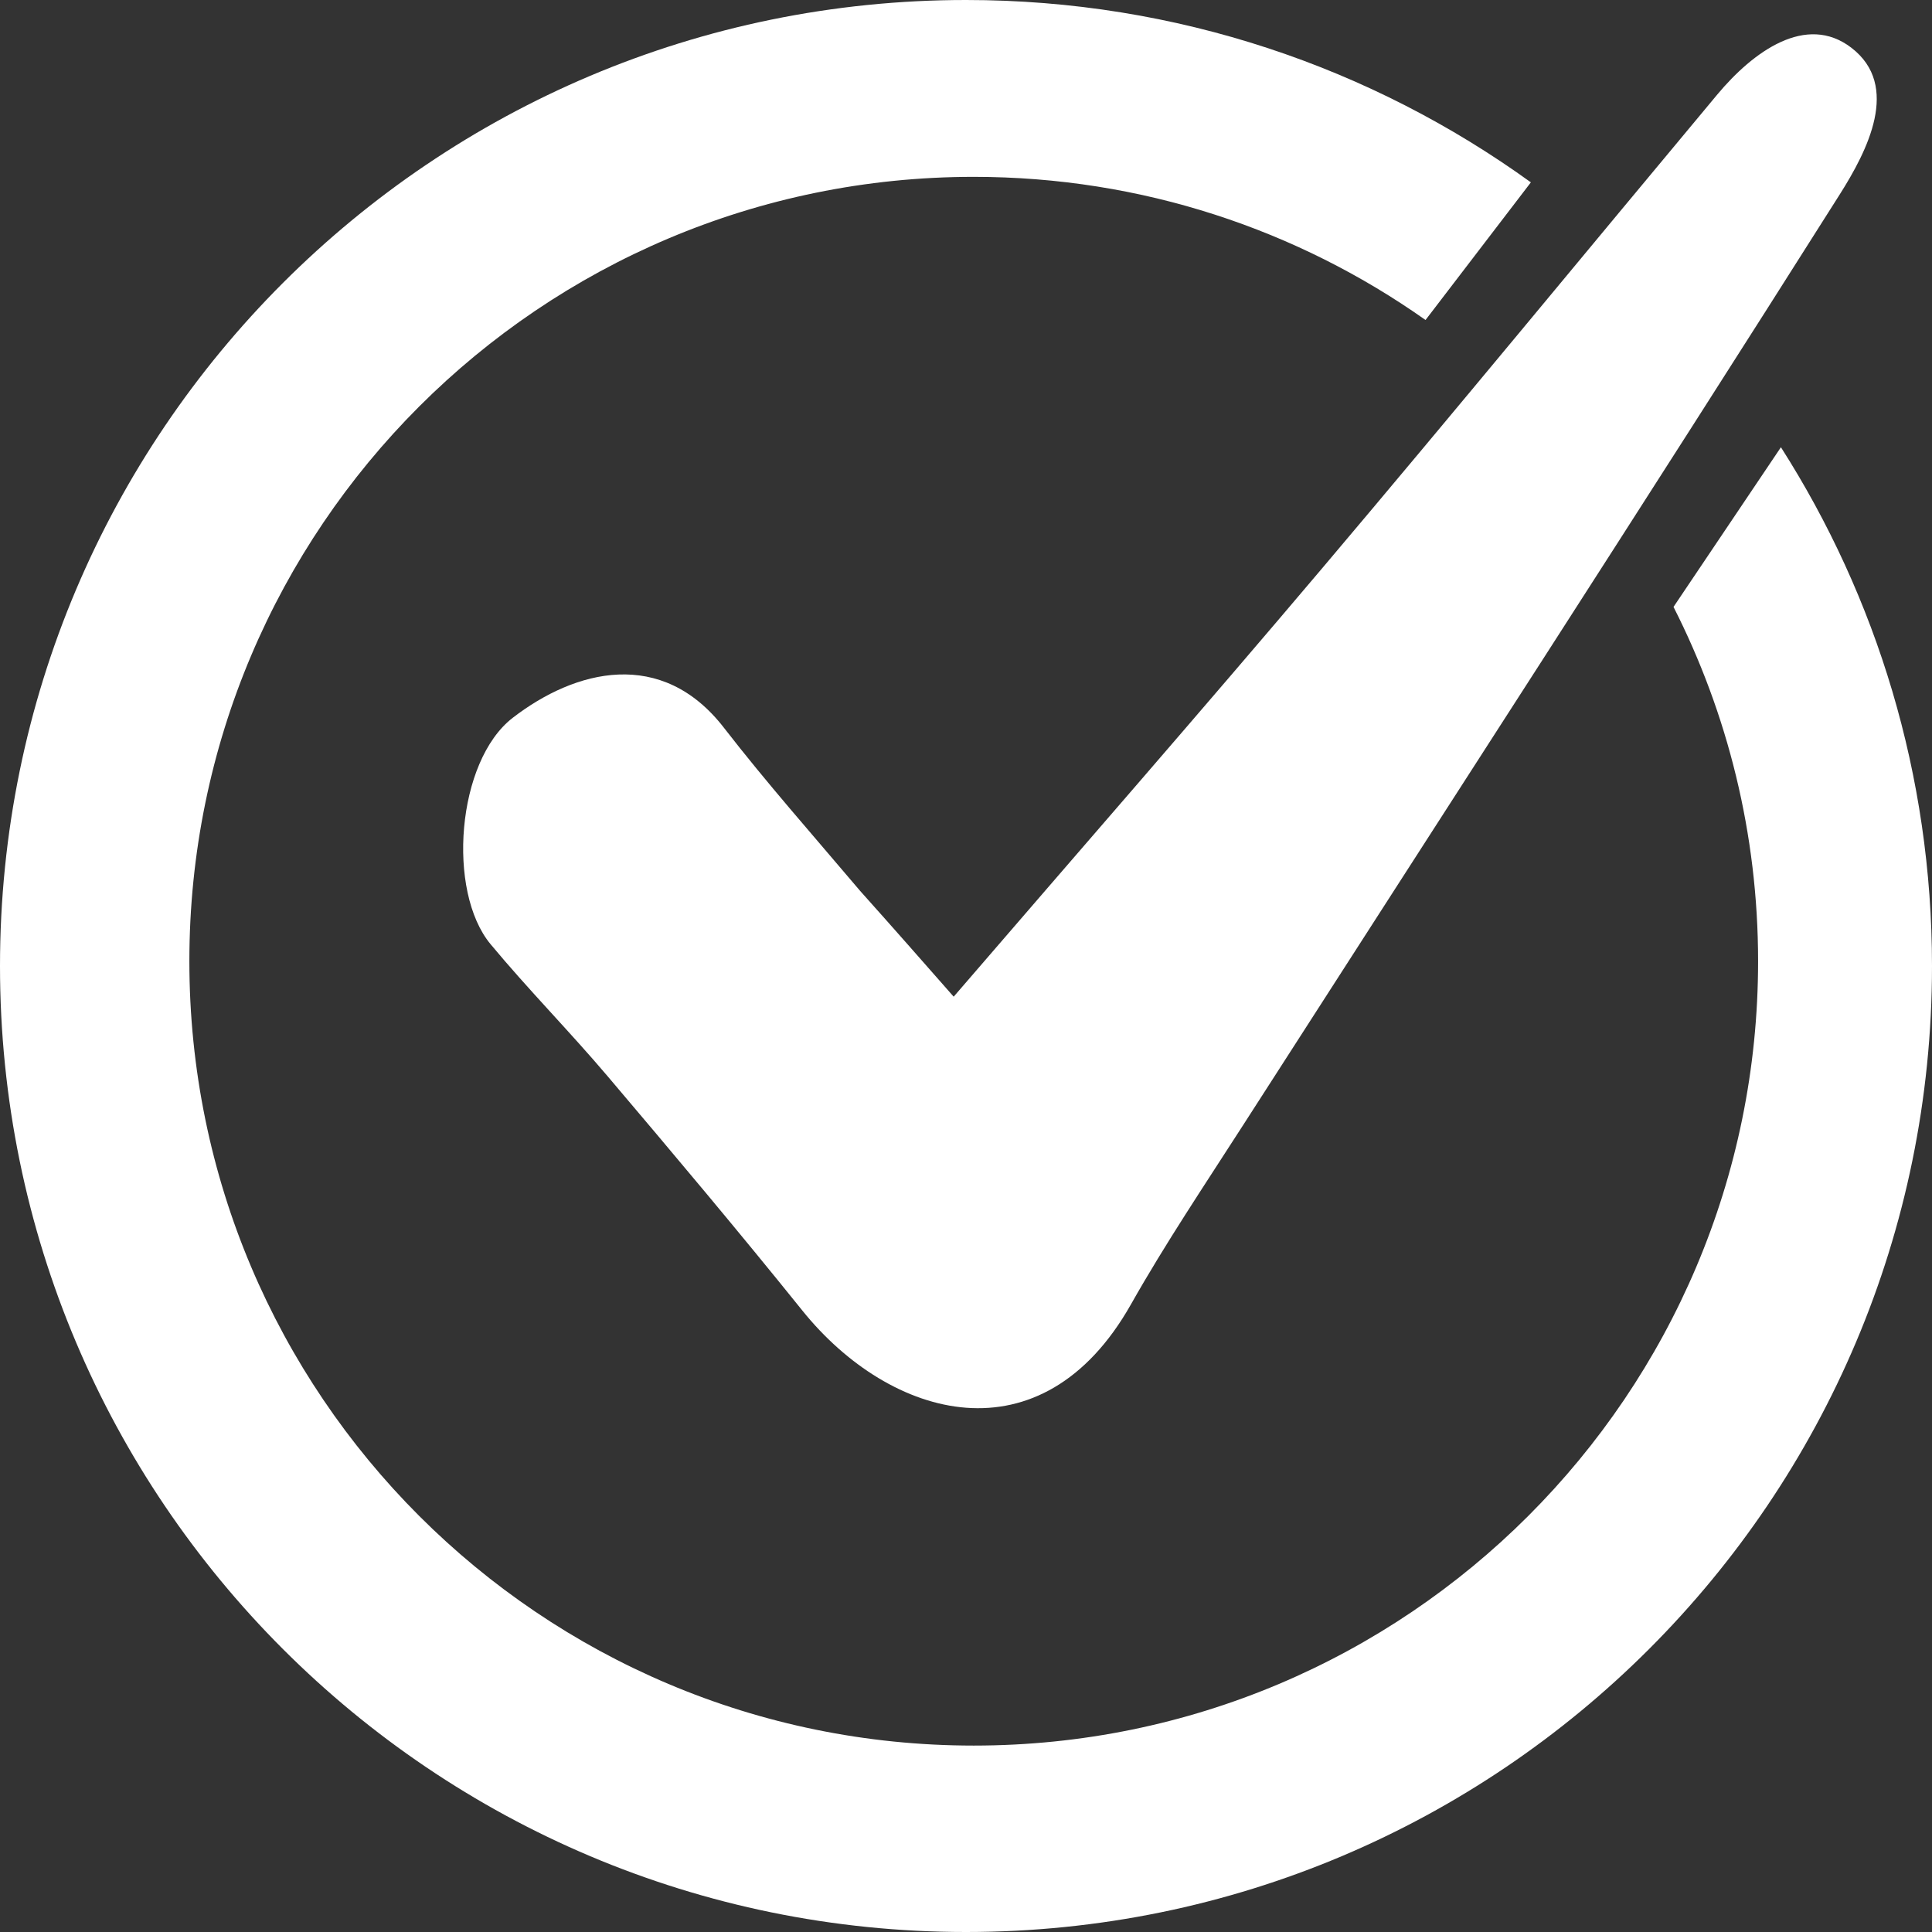
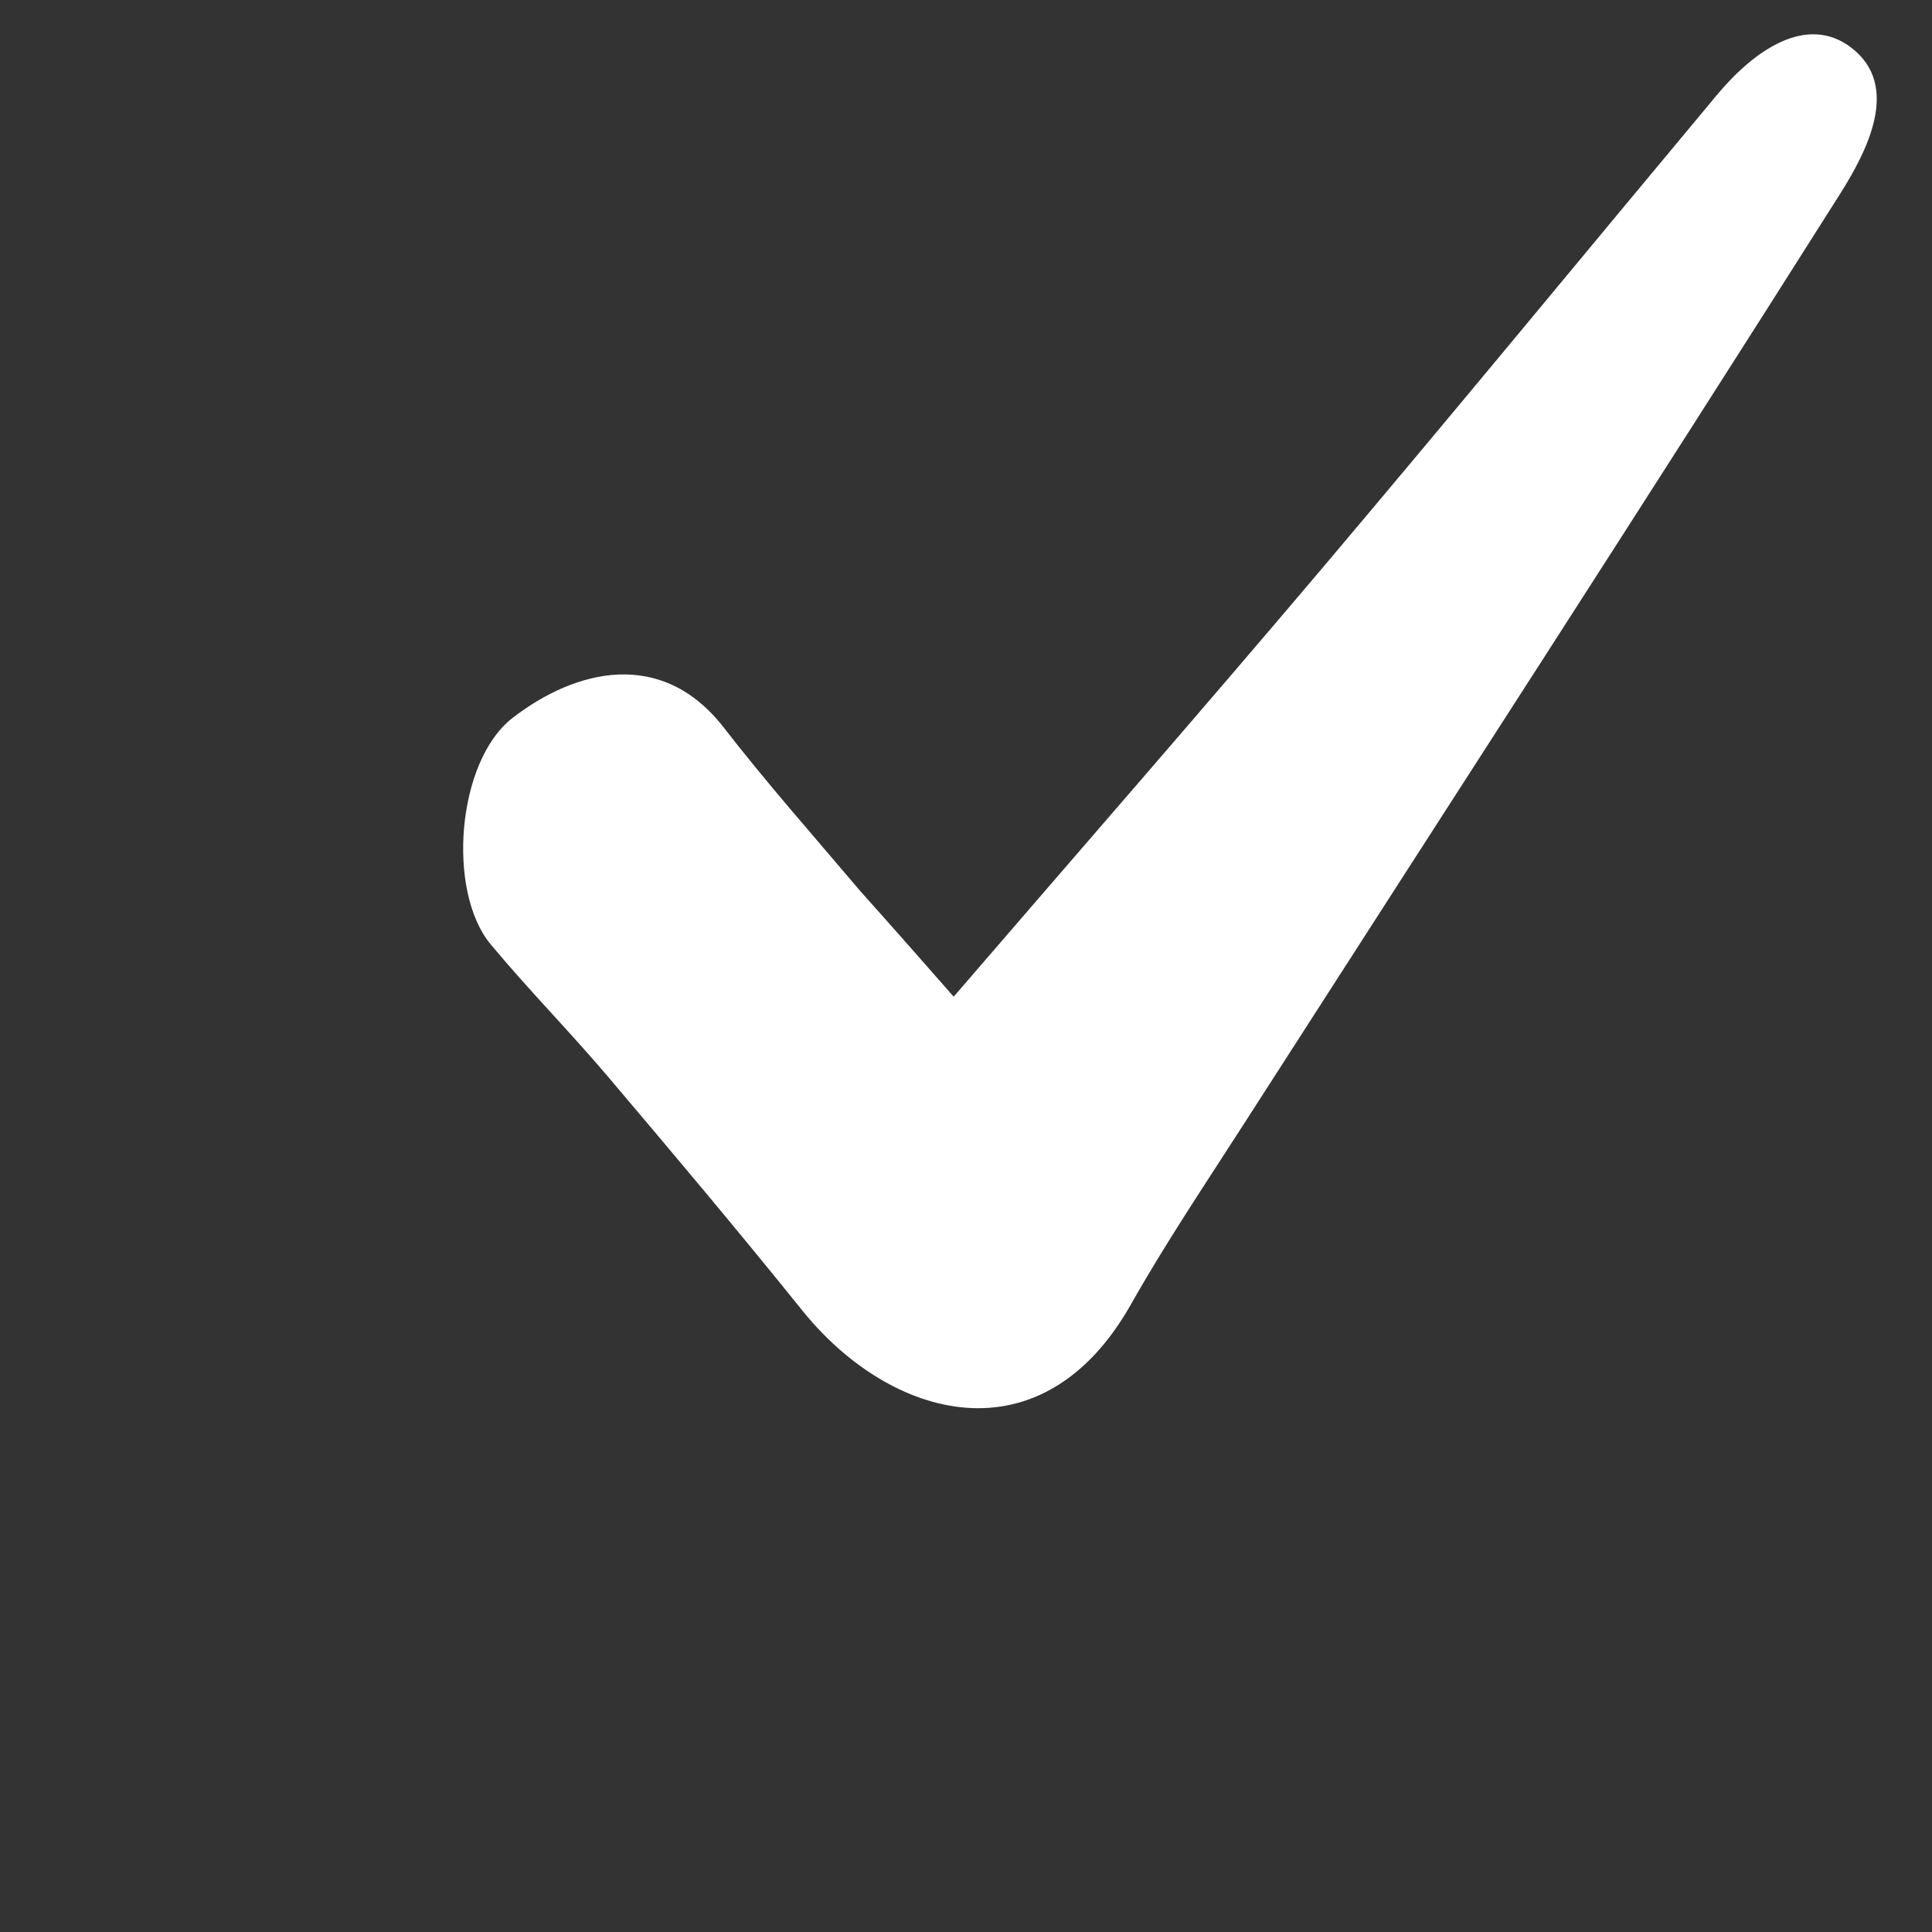
<svg xmlns="http://www.w3.org/2000/svg" id="_レイヤー_1" width="145" height="145" viewBox="0 0 342 342">
  <rect x="0" y="0" width="342" height="342" fill="#333333" stroke="none" />
  <defs>
    <style>
            .cls-1{
                fill:#fff;
            }
            @keyframes flash {
                0%, 100% { opacity: 1; }
                50% { opacity: 0.3; }
            }
            @keyframes flip {
                0% { transform: rotateY(0deg); }
                100% { transform: rotateY(360deg); }
            }
            .cls-1 {
                animation: flash 2s infinite, flip 5s infinite;
                transform-origin: center;
            }
        </style>
  </defs>
  <path class="cls-1" d="m152.239,157.682c5.89,6.582,11.161,12.581,16.58,18.749,22.071-25.628,43.906-50.626,65.338-75.966,23.469-27.749,46.55-55.827,69.835-83.732,6.332-7.588,15.717-14.435,23.733-8.281,8.78,6.741,2.819,18.259-2.037,25.937-34.893,55.165-70.409,109.936-105.684,164.859-6.726,10.472-13.688,20.824-19.804,31.648-15.805,27.969-42.576,20.476-58.186,1.075-11.268-14.005-22.844-27.766-34.471-41.476-6.727-7.932-14.058-15.355-20.702-23.352-7.767-9.349-6.037-32.398,3.925-40.08,11.096-8.557,26.373-12.454,37.394,1.778,7.491,9.674,15.617,18.856,24.079,28.841Z" />
-   <path class="cls-1" d="m315.257,79.169l-19.014,28.266c9.561,18.841,14.972,40.143,14.972,62.718,0,76.683-62.164,138.847-138.847,138.847S33.521,246.836,33.521,170.153,95.685,31.306,172.368,31.306c29.78,0,57.367,9.379,79.977,25.34l18.648-24.366C242.872,11.974,208.336,0,171,0,76.559,0,0,76.559,0,171s76.559,171,171,171,171-76.559,171-171c0-33.801-9.818-65.303-26.743-91.831Z" />
</svg>